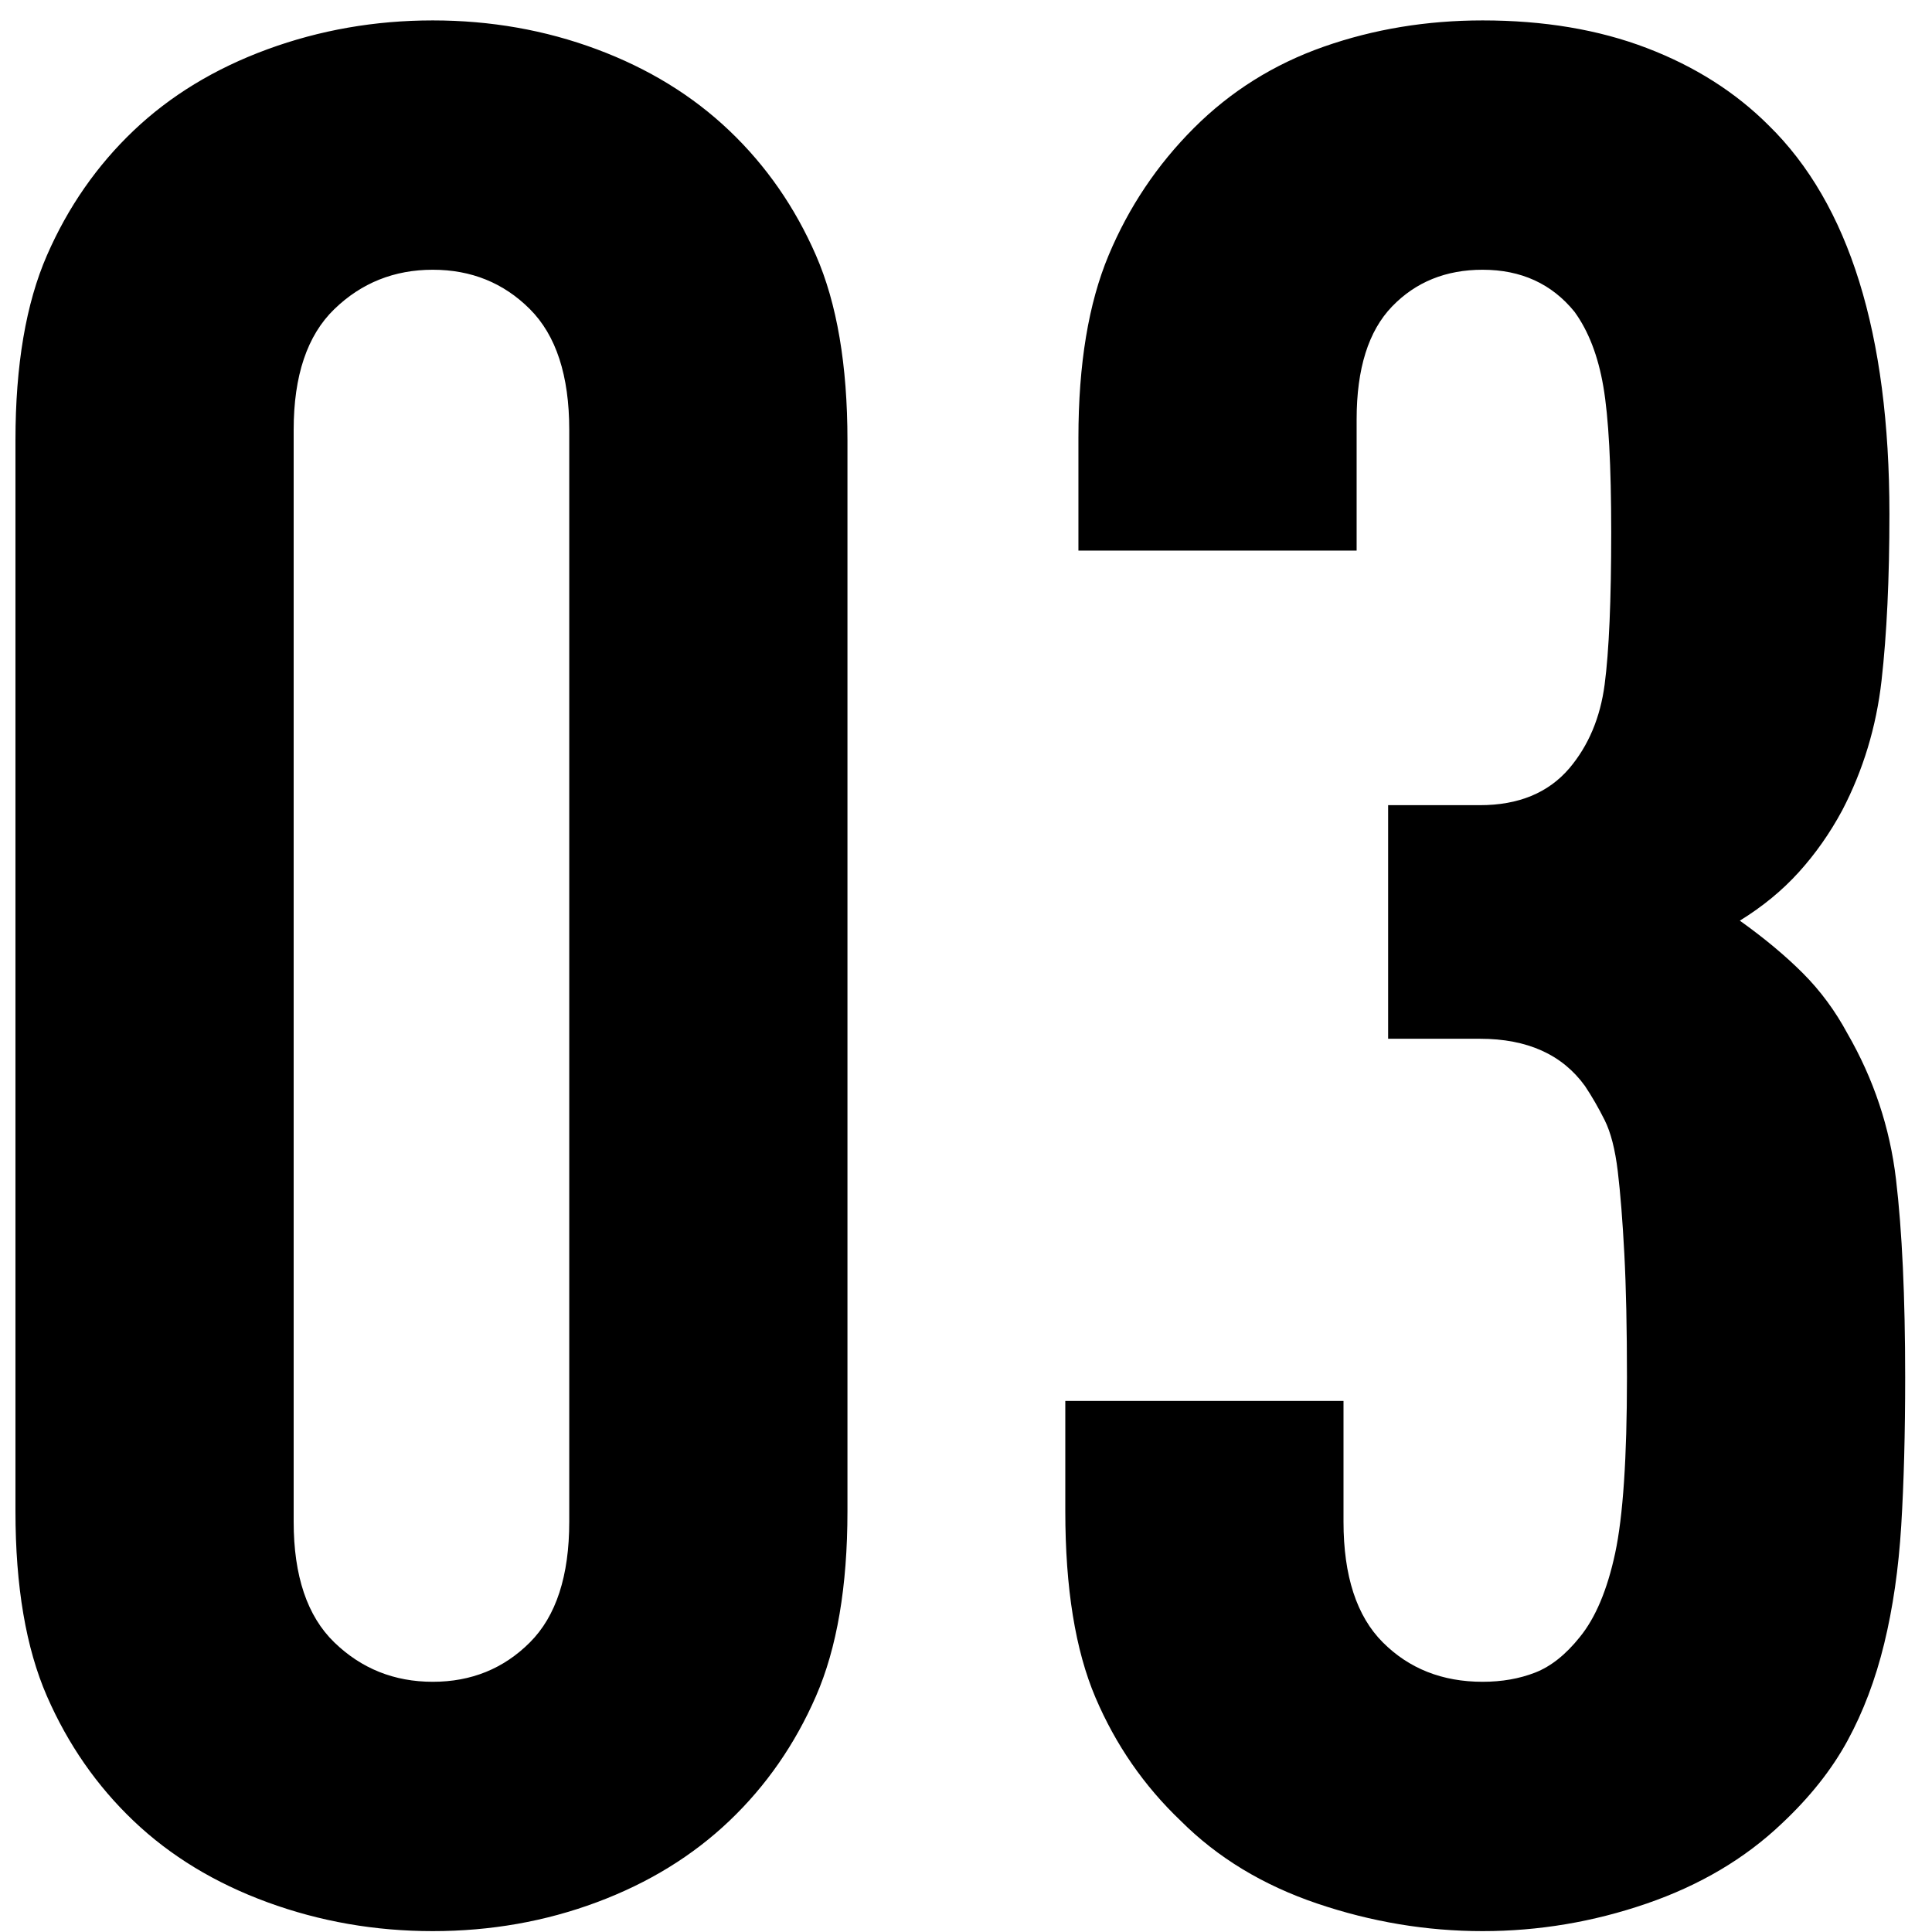
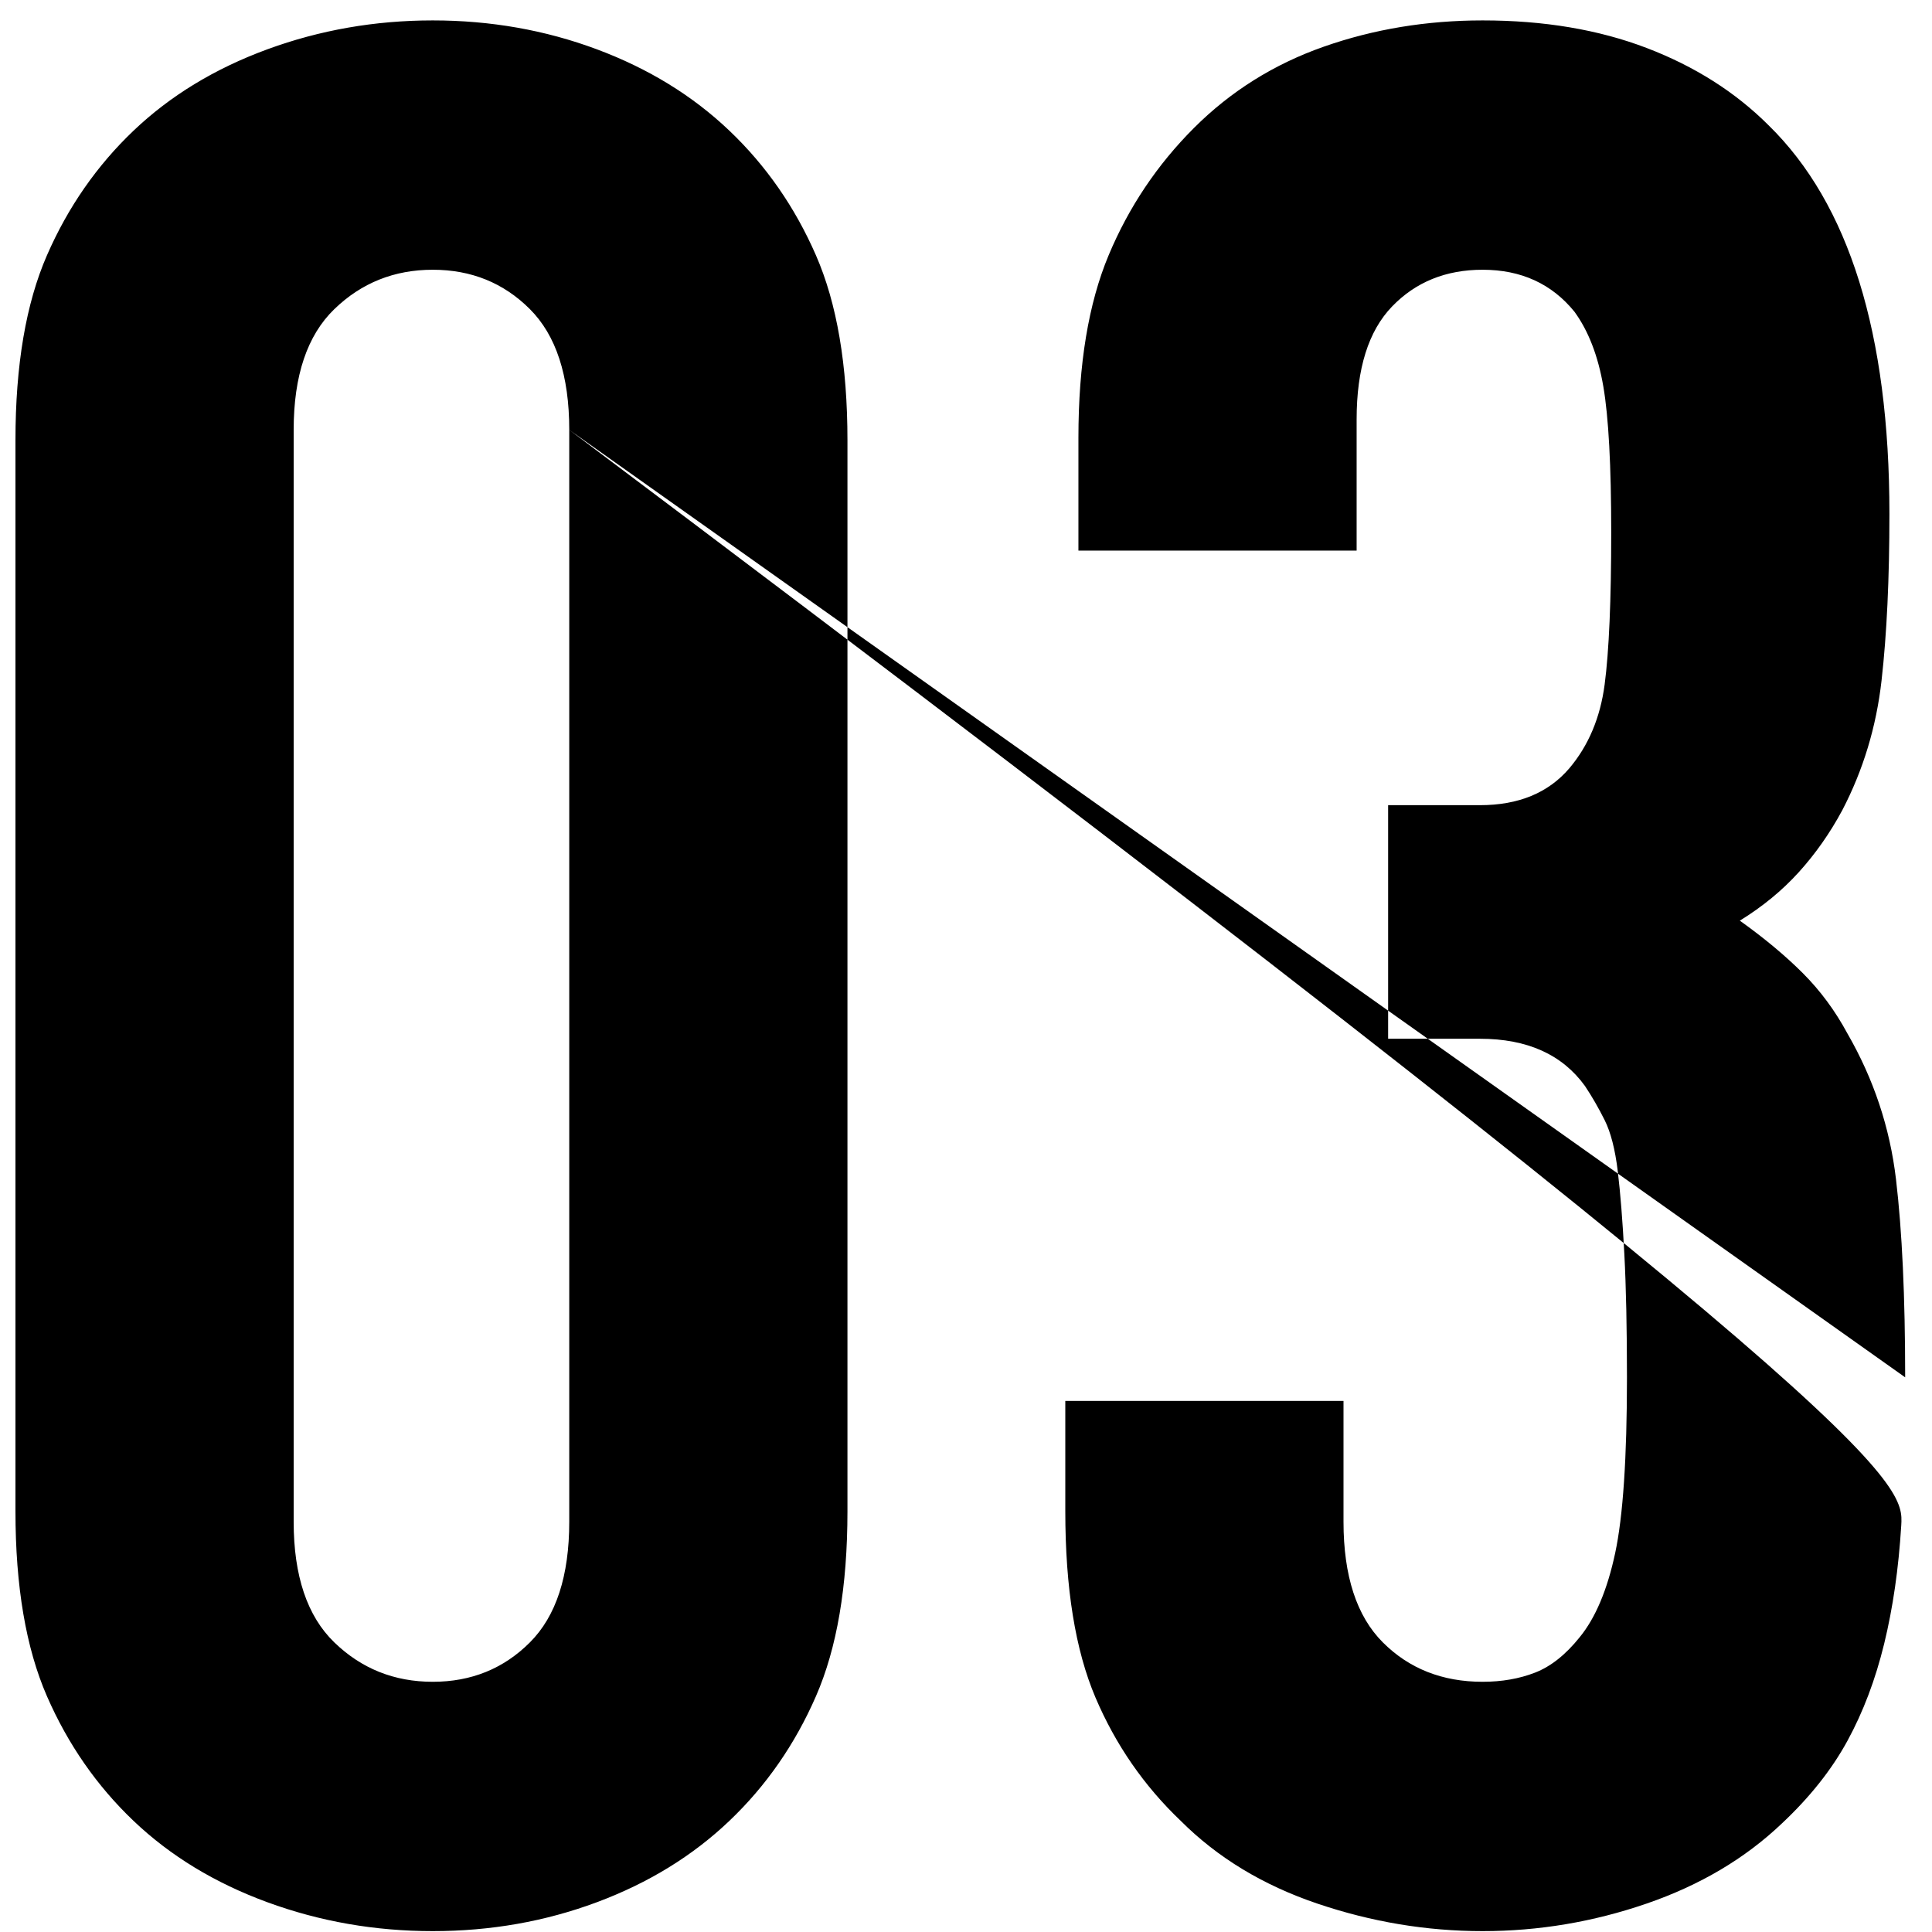
<svg xmlns="http://www.w3.org/2000/svg" width="53px" height="53px" viewBox="0 0 53 53" version="1.1">
  <title>text_person_3_number</title>
  <desc>Created with Sketch.</desc>
  <defs />
  <g id="デザインデータ" stroke="none" stroke-width="1" fill="none" fill-rule="evenodd">
    <g id="pc_04_07" transform="translate(-855, -5098)" fill="#000000">
      <g id="link" transform="translate(323, 5064)">
        <g id="Group" transform="translate(156.6, 34)">
-           <path d="M398.648,41.456 C398.648,43.52 398.36,45.212 397.784,46.532 C397.208,47.852 396.416,48.992 395.408,49.952 C394.4,50.912 393.188,51.656 391.772,52.184 C390.356,52.712 388.856,52.976 387.272,52.976 C385.688,52.976 384.176,52.712 382.736,52.184 C381.296,51.656 380.072,50.912 379.064,49.952 C378.056,48.992 377.264,47.852 376.688,46.532 C376.112,45.212 375.824,43.52 375.824,41.456 L375.824,12.08 C375.824,10.016 376.112,8.324 376.688,7.004 C377.264,5.684 378.056,4.544 379.064,3.584 C380.072,2.624 381.296,1.88 382.736,1.352 C384.176,0.824 385.688,0.56 387.272,0.56 C388.856,0.56 390.356,0.824 391.772,1.352 C393.188,1.88 394.4,2.624 395.408,3.584 C396.416,4.544 397.208,5.684 397.784,7.004 C398.36,8.324 398.648,10.016 398.648,12.08 L398.648,41.456 Z M391.016,11.792 C391.016,10.304 390.656,9.2 389.936,8.48 C389.216,7.76 388.328,7.4 387.272,7.4 C386.216,7.4 385.316,7.76 384.572,8.48 C383.828,9.2 383.456,10.304 383.456,11.792 L383.456,41.744 C383.456,43.232 383.828,44.336 384.572,45.056 C385.316,45.776 386.216,46.136 387.272,46.136 C388.328,46.136 389.216,45.776 389.936,45.056 C390.656,44.336 391.016,43.232 391.016,41.744 L391.016,11.792 Z M427.664,37.784 C427.664,39.32 427.628,40.676 427.556,41.852 C427.484,43.028 427.328,44.108 427.088,45.092 C426.848,46.076 426.512,46.964 426.08,47.756 C425.648,48.548 425.048,49.304 424.28,50.024 C423.272,50.984 422.036,51.716 420.572,52.22 C419.108,52.724 417.608,52.976 416.072,52.976 C414.536,52.976 413.024,52.724 411.536,52.22 C410.048,51.716 408.8,50.96 407.792,49.952 C406.784,48.992 406.004,47.864 405.452,46.568 C404.9,45.272 404.624,43.568 404.624,41.456 L404.624,38.432 L412.256,38.432 L412.256,41.744 C412.256,43.232 412.616,44.336 413.336,45.056 C414.056,45.776 414.968,46.136 416.072,46.136 C416.6,46.136 417.08,46.052 417.512,45.884 C417.944,45.716 418.352,45.392 418.736,44.912 C419.168,44.384 419.492,43.616 419.708,42.608 C419.924,41.6 420.032,39.992 420.032,37.784 C420.032,36.44 420.008,35.312 419.96,34.4 C419.912,33.488 419.852,32.732 419.78,32.132 C419.708,31.532 419.588,31.064 419.42,30.728 C419.252,30.392 419.072,30.08 418.88,29.792 C418.256,28.928 417.296,28.496 416,28.496 L413.48,28.496 L413.48,22.088 L416,22.088 C417.056,22.088 417.872,21.752 418.448,21.08 C418.976,20.456 419.3,19.688 419.42,18.776 C419.54,17.864 419.6,16.472 419.6,14.6 C419.6,12.776 419.528,11.444 419.384,10.604 C419.24,9.764 418.976,9.08 418.592,8.552 C417.968,7.784 417.128,7.4 416.072,7.4 C415.064,7.4 414.236,7.736 413.588,8.408 C412.94,9.08 412.616,10.112 412.616,11.504 L412.616,15.104 L404.984,15.104 L404.984,12.008 C404.984,9.992 405.26,8.324 405.812,7.004 C406.364,5.684 407.144,4.52 408.152,3.512 C409.16,2.504 410.348,1.76 411.716,1.28 C413.084,0.8 414.536,0.56 416.072,0.56 C417.752,0.56 419.252,0.812 420.572,1.316 C421.892,1.82 423.008,2.528 423.92,3.44 C426.128,5.6 427.232,9.152 427.232,14.096 C427.232,15.872 427.16,17.396 427.016,18.668 C426.872,19.94 426.512,21.128 425.936,22.232 C425.6,22.856 425.204,23.42 424.748,23.924 C424.292,24.428 423.752,24.872 423.128,25.256 C423.8,25.736 424.376,26.216 424.856,26.696 C425.336,27.176 425.744,27.728 426.08,28.352 C426.8,29.6 427.244,30.932 427.412,32.348 C427.58,33.764 427.664,35.576 427.664,37.784 Z" id="text_person_3_number" />
+           <path d="M398.648,41.456 C398.648,43.52 398.36,45.212 397.784,46.532 C397.208,47.852 396.416,48.992 395.408,49.952 C394.4,50.912 393.188,51.656 391.772,52.184 C390.356,52.712 388.856,52.976 387.272,52.976 C385.688,52.976 384.176,52.712 382.736,52.184 C381.296,51.656 380.072,50.912 379.064,49.952 C378.056,48.992 377.264,47.852 376.688,46.532 C376.112,45.212 375.824,43.52 375.824,41.456 L375.824,12.08 C375.824,10.016 376.112,8.324 376.688,7.004 C377.264,5.684 378.056,4.544 379.064,3.584 C380.072,2.624 381.296,1.88 382.736,1.352 C384.176,0.824 385.688,0.56 387.272,0.56 C388.856,0.56 390.356,0.824 391.772,1.352 C393.188,1.88 394.4,2.624 395.408,3.584 C396.416,4.544 397.208,5.684 397.784,7.004 C398.36,8.324 398.648,10.016 398.648,12.08 L398.648,41.456 Z M391.016,11.792 C391.016,10.304 390.656,9.2 389.936,8.48 C389.216,7.76 388.328,7.4 387.272,7.4 C386.216,7.4 385.316,7.76 384.572,8.48 C383.828,9.2 383.456,10.304 383.456,11.792 L383.456,41.744 C383.456,43.232 383.828,44.336 384.572,45.056 C385.316,45.776 386.216,46.136 387.272,46.136 C388.328,46.136 389.216,45.776 389.936,45.056 C390.656,44.336 391.016,43.232 391.016,41.744 L391.016,11.792 Z C427.664,39.32 427.628,40.676 427.556,41.852 C427.484,43.028 427.328,44.108 427.088,45.092 C426.848,46.076 426.512,46.964 426.08,47.756 C425.648,48.548 425.048,49.304 424.28,50.024 C423.272,50.984 422.036,51.716 420.572,52.22 C419.108,52.724 417.608,52.976 416.072,52.976 C414.536,52.976 413.024,52.724 411.536,52.22 C410.048,51.716 408.8,50.96 407.792,49.952 C406.784,48.992 406.004,47.864 405.452,46.568 C404.9,45.272 404.624,43.568 404.624,41.456 L404.624,38.432 L412.256,38.432 L412.256,41.744 C412.256,43.232 412.616,44.336 413.336,45.056 C414.056,45.776 414.968,46.136 416.072,46.136 C416.6,46.136 417.08,46.052 417.512,45.884 C417.944,45.716 418.352,45.392 418.736,44.912 C419.168,44.384 419.492,43.616 419.708,42.608 C419.924,41.6 420.032,39.992 420.032,37.784 C420.032,36.44 420.008,35.312 419.96,34.4 C419.912,33.488 419.852,32.732 419.78,32.132 C419.708,31.532 419.588,31.064 419.42,30.728 C419.252,30.392 419.072,30.08 418.88,29.792 C418.256,28.928 417.296,28.496 416,28.496 L413.48,28.496 L413.48,22.088 L416,22.088 C417.056,22.088 417.872,21.752 418.448,21.08 C418.976,20.456 419.3,19.688 419.42,18.776 C419.54,17.864 419.6,16.472 419.6,14.6 C419.6,12.776 419.528,11.444 419.384,10.604 C419.24,9.764 418.976,9.08 418.592,8.552 C417.968,7.784 417.128,7.4 416.072,7.4 C415.064,7.4 414.236,7.736 413.588,8.408 C412.94,9.08 412.616,10.112 412.616,11.504 L412.616,15.104 L404.984,15.104 L404.984,12.008 C404.984,9.992 405.26,8.324 405.812,7.004 C406.364,5.684 407.144,4.52 408.152,3.512 C409.16,2.504 410.348,1.76 411.716,1.28 C413.084,0.8 414.536,0.56 416.072,0.56 C417.752,0.56 419.252,0.812 420.572,1.316 C421.892,1.82 423.008,2.528 423.92,3.44 C426.128,5.6 427.232,9.152 427.232,14.096 C427.232,15.872 427.16,17.396 427.016,18.668 C426.872,19.94 426.512,21.128 425.936,22.232 C425.6,22.856 425.204,23.42 424.748,23.924 C424.292,24.428 423.752,24.872 423.128,25.256 C423.8,25.736 424.376,26.216 424.856,26.696 C425.336,27.176 425.744,27.728 426.08,28.352 C426.8,29.6 427.244,30.932 427.412,32.348 C427.58,33.764 427.664,35.576 427.664,37.784 Z" id="text_person_3_number" />
        </g>
      </g>
    </g>
  </g>
</svg>